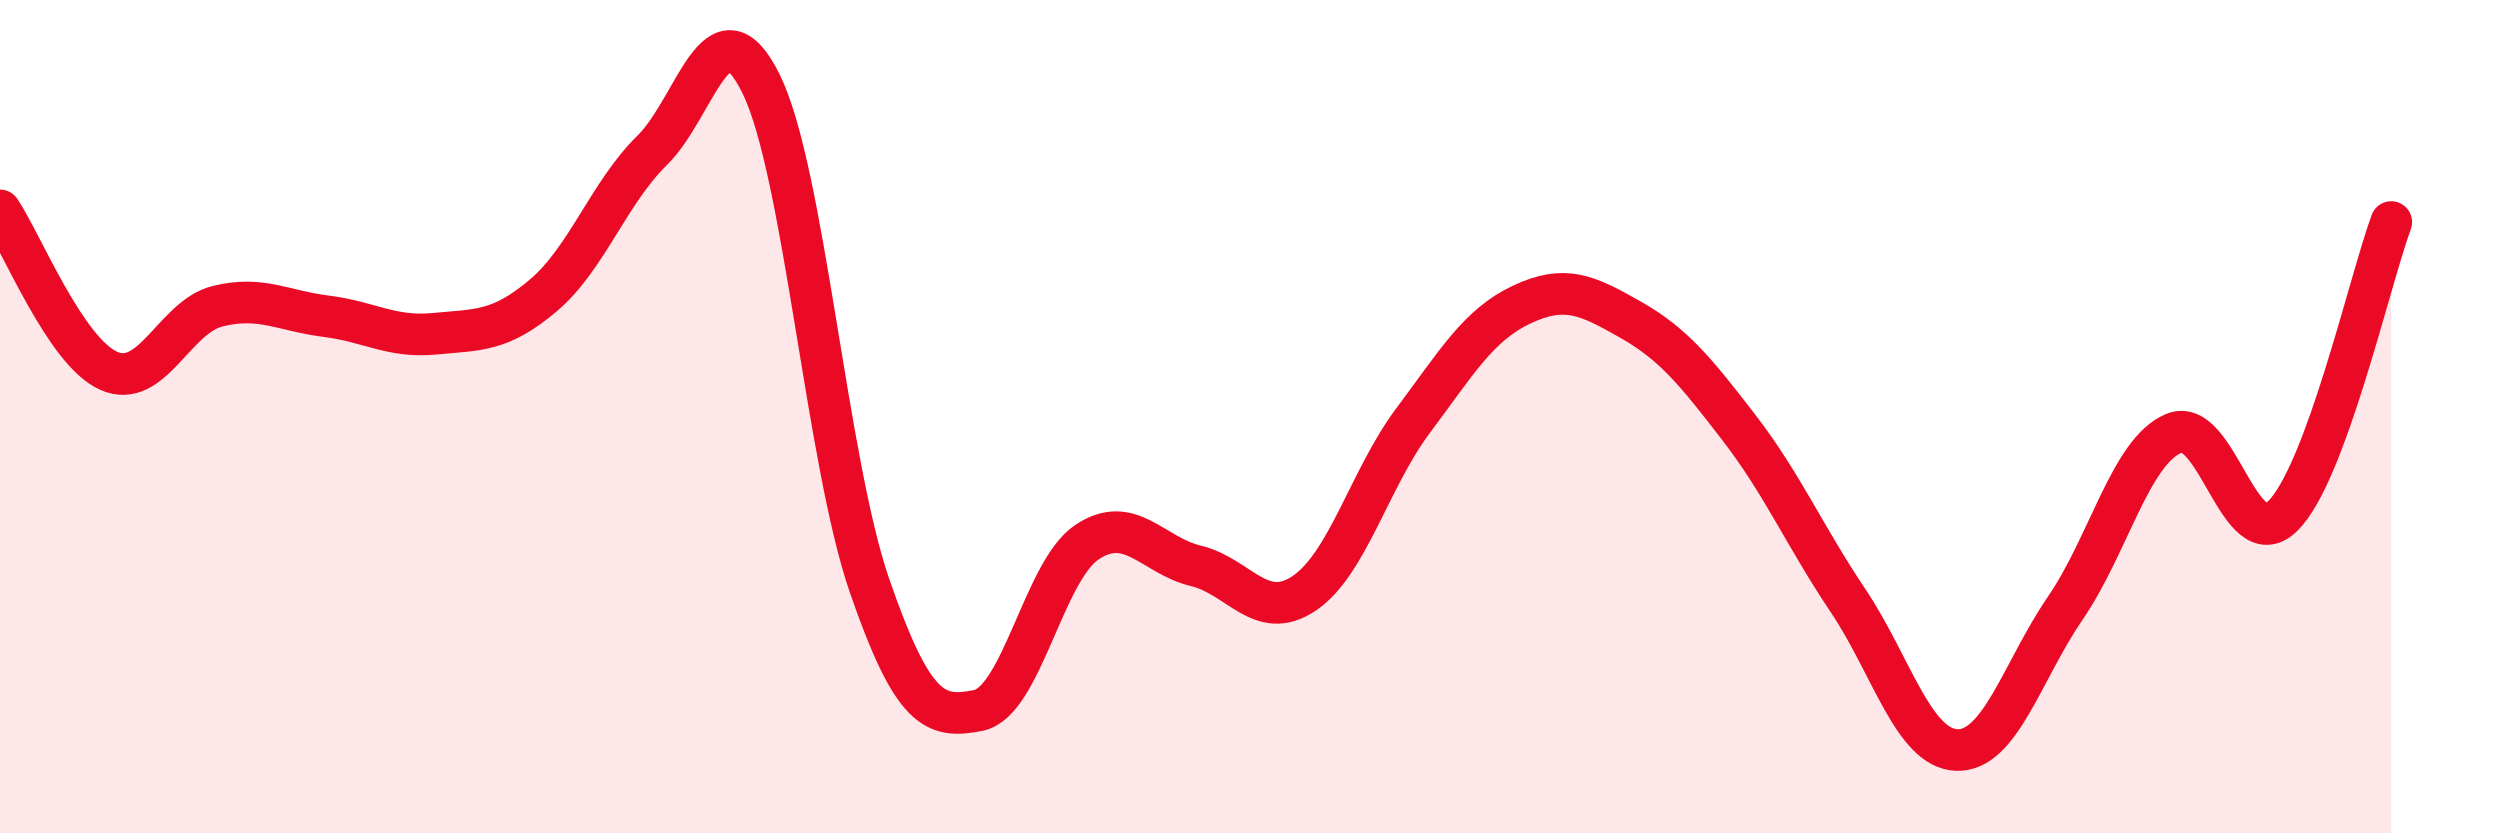
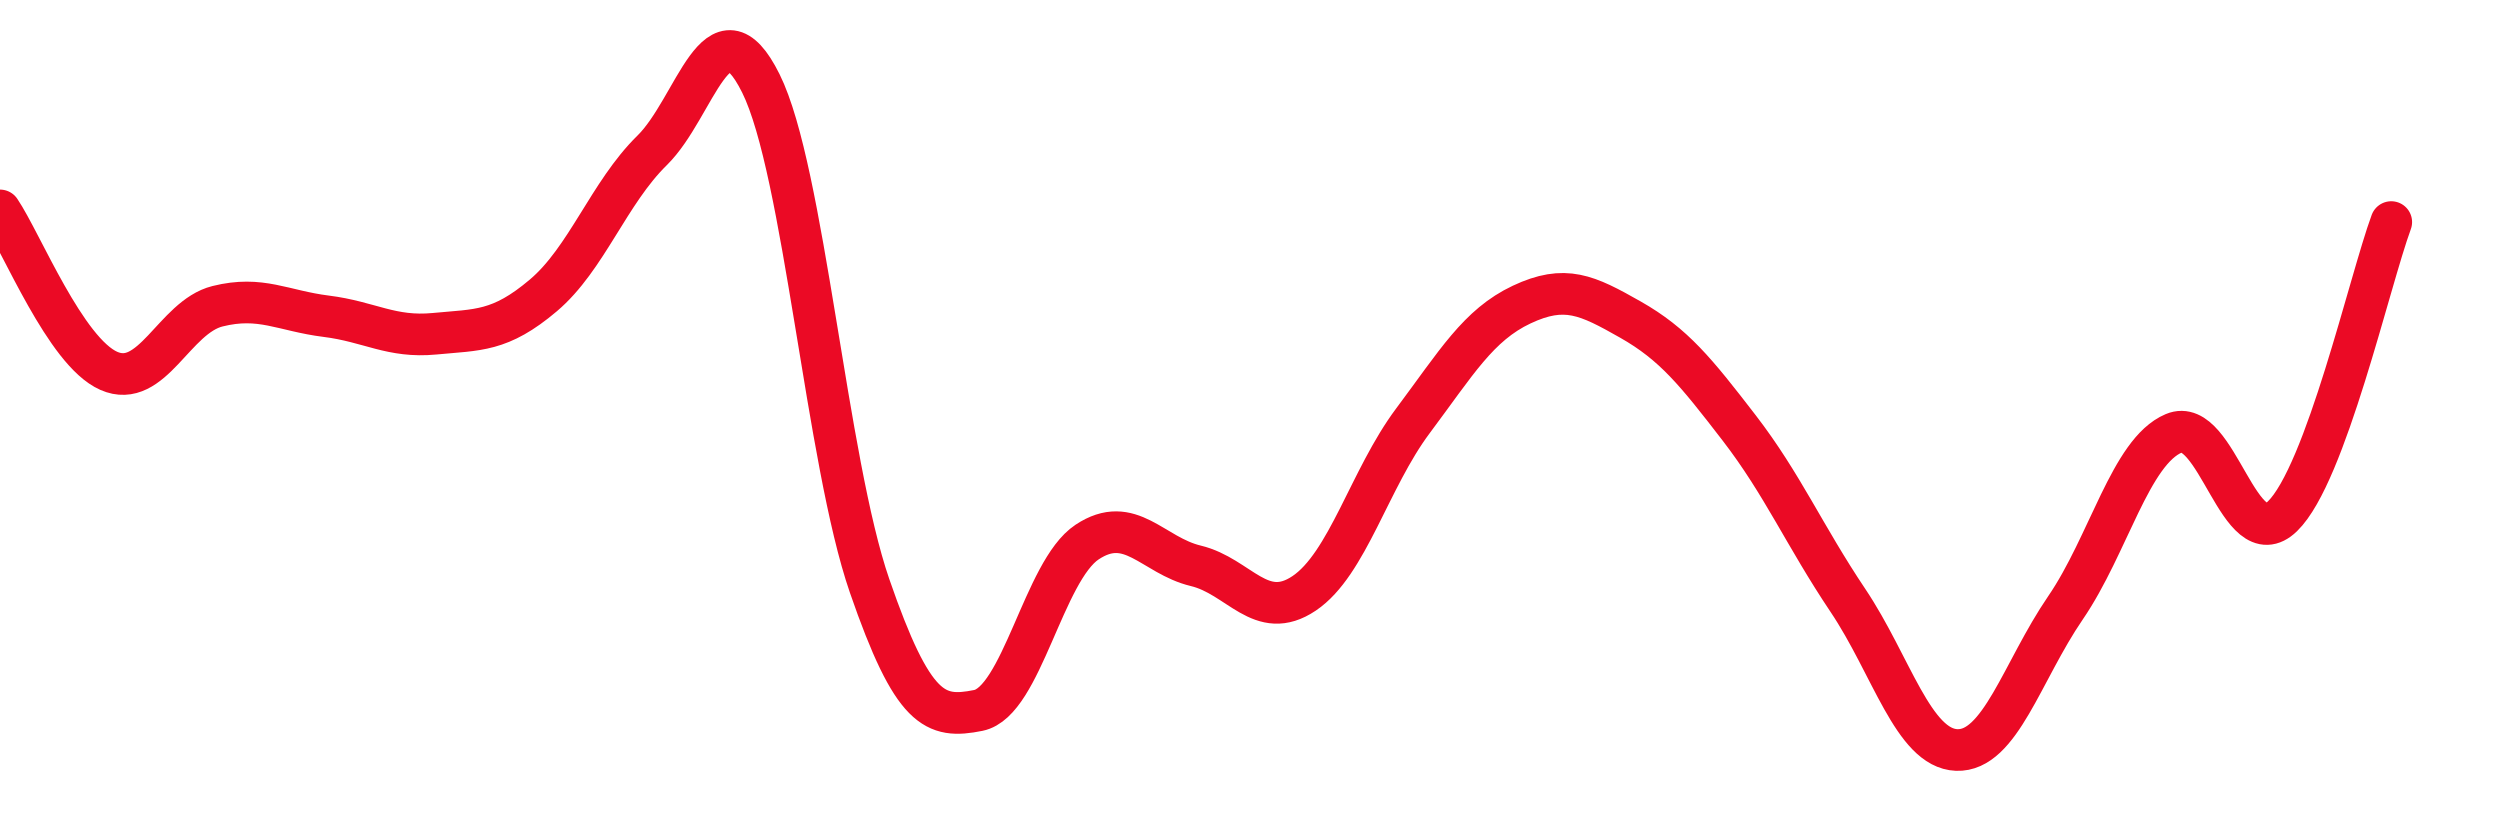
<svg xmlns="http://www.w3.org/2000/svg" width="60" height="20" viewBox="0 0 60 20">
-   <path d="M 0,5.05 C 0.52,5.82 1.57,8.44 2.61,8.9 C 3.65,9.36 4.18,7.61 5.22,7.35 C 6.26,7.09 6.79,7.46 7.83,7.59 C 8.87,7.72 9.39,8.11 10.43,8.01 C 11.47,7.91 12,7.97 13.04,7.09 C 14.08,6.21 14.61,4.63 15.65,3.61 C 16.69,2.59 17.22,-0.09 18.26,2 C 19.3,4.09 19.83,11.05 20.87,14.06 C 21.91,17.07 22.44,17.26 23.48,17.05 C 24.52,16.84 25.05,13.7 26.09,13.01 C 27.13,12.32 27.66,13.33 28.7,13.58 C 29.74,13.83 30.26,14.94 31.3,14.24 C 32.34,13.54 32.87,11.49 33.91,10.1 C 34.95,8.71 35.48,7.8 36.52,7.31 C 37.56,6.82 38.09,7.08 39.13,7.67 C 40.17,8.26 40.7,8.92 41.74,10.27 C 42.78,11.62 43.31,12.86 44.35,14.41 C 45.39,15.96 45.92,17.96 46.96,18 C 48,18.04 48.53,16.11 49.57,14.59 C 50.61,13.07 51.13,10.84 52.17,10.4 C 53.21,9.96 53.74,13.4 54.78,12.39 C 55.82,11.38 56.87,6.74 57.39,5.33L57.39 20L0 20Z" fill="#EB0A25" opacity="0.1" stroke-linecap="round" stroke-linejoin="round" />
  <path d="M 0,5.05 C 0.52,5.82 1.57,8.44 2.61,8.9 C 3.65,9.36 4.18,7.61 5.22,7.35 C 6.26,7.09 6.79,7.46 7.83,7.59 C 8.87,7.72 9.39,8.11 10.43,8.01 C 11.47,7.91 12,7.97 13.04,7.09 C 14.08,6.21 14.61,4.63 15.65,3.61 C 16.69,2.59 17.22,-0.09 18.26,2 C 19.3,4.09 19.83,11.05 20.87,14.06 C 21.91,17.07 22.44,17.26 23.48,17.05 C 24.52,16.84 25.05,13.7 26.09,13.01 C 27.13,12.32 27.66,13.33 28.7,13.58 C 29.74,13.83 30.26,14.94 31.3,14.24 C 32.34,13.54 32.87,11.49 33.91,10.1 C 34.95,8.71 35.48,7.8 36.52,7.31 C 37.56,6.82 38.09,7.08 39.13,7.67 C 40.17,8.26 40.7,8.92 41.74,10.27 C 42.78,11.62 43.31,12.86 44.35,14.41 C 45.39,15.96 45.92,17.96 46.96,18 C 48,18.04 48.53,16.11 49.57,14.59 C 50.61,13.07 51.13,10.84 52.17,10.4 C 53.21,9.96 53.74,13.4 54.78,12.39 C 55.82,11.38 56.87,6.74 57.39,5.33" stroke="#EB0A25" stroke-width="1" fill="none" stroke-linecap="round" stroke-linejoin="round" />
</svg>